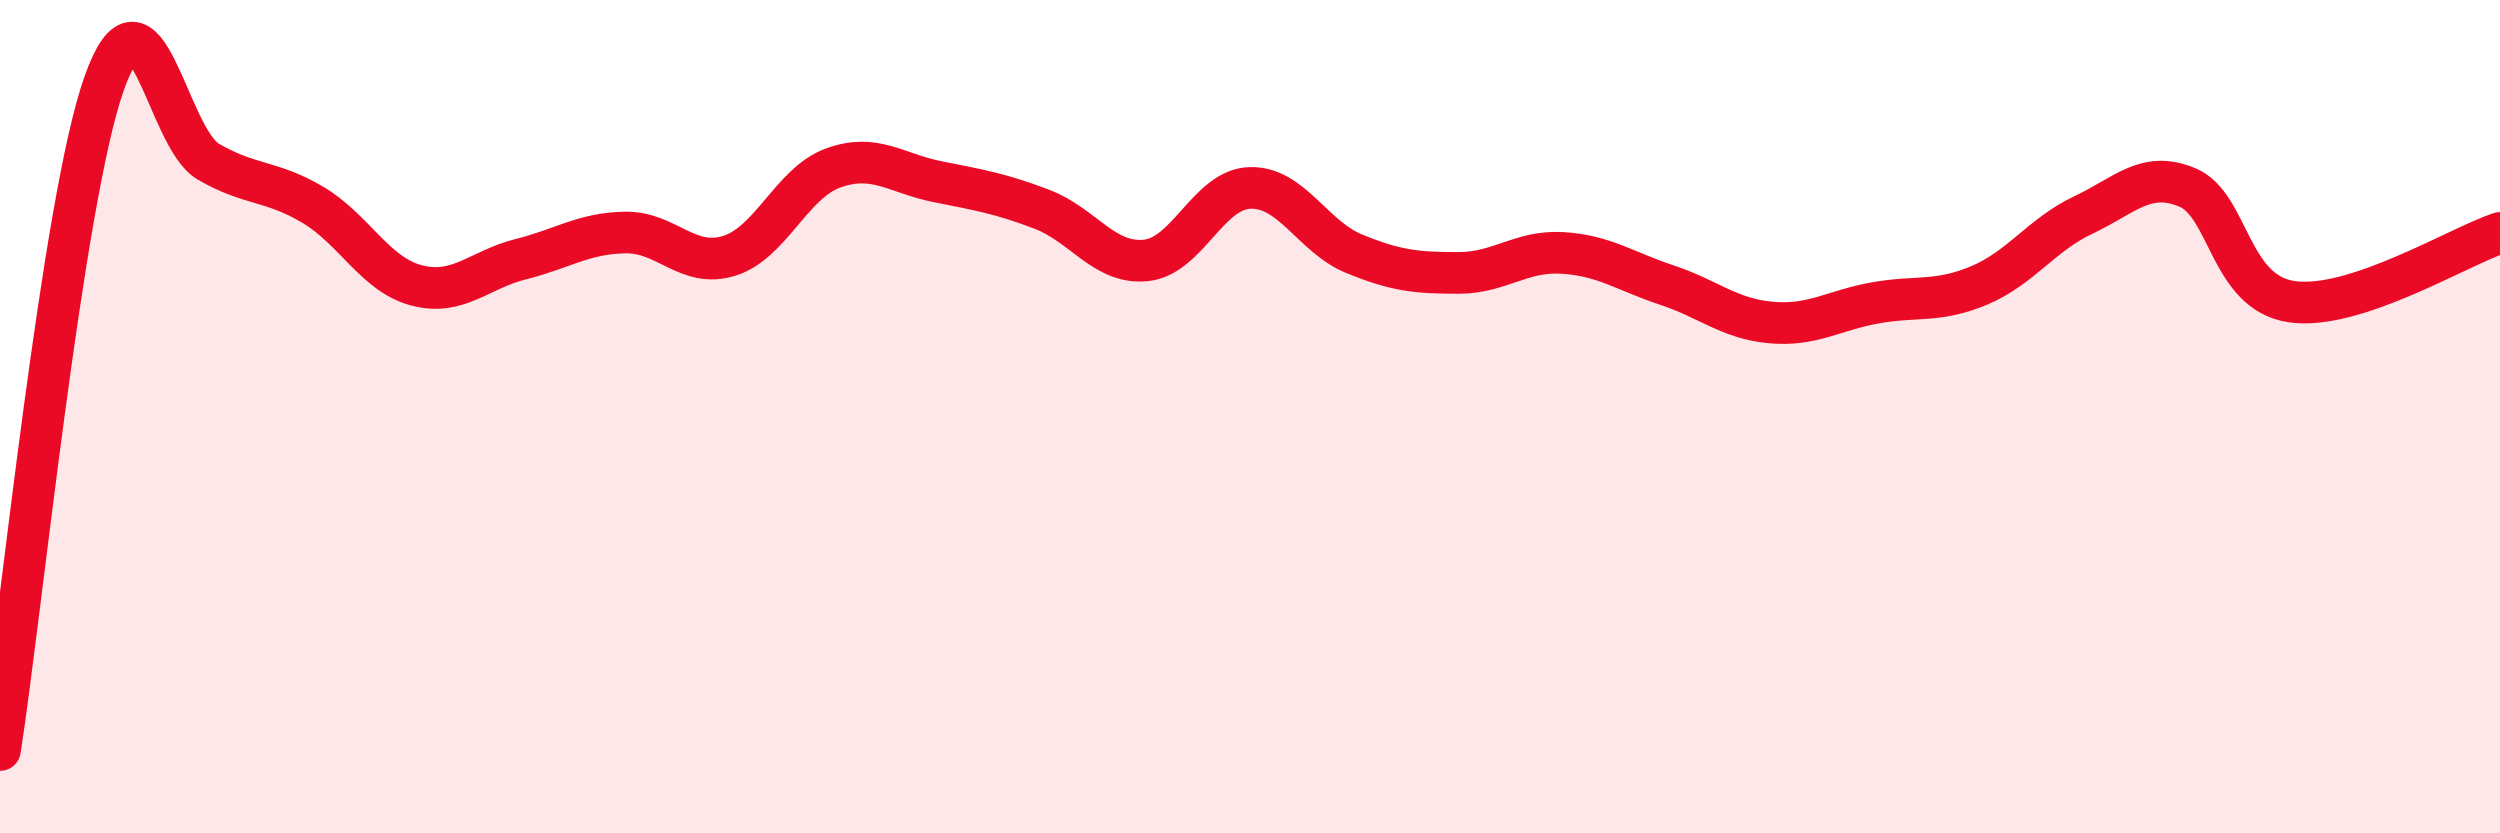
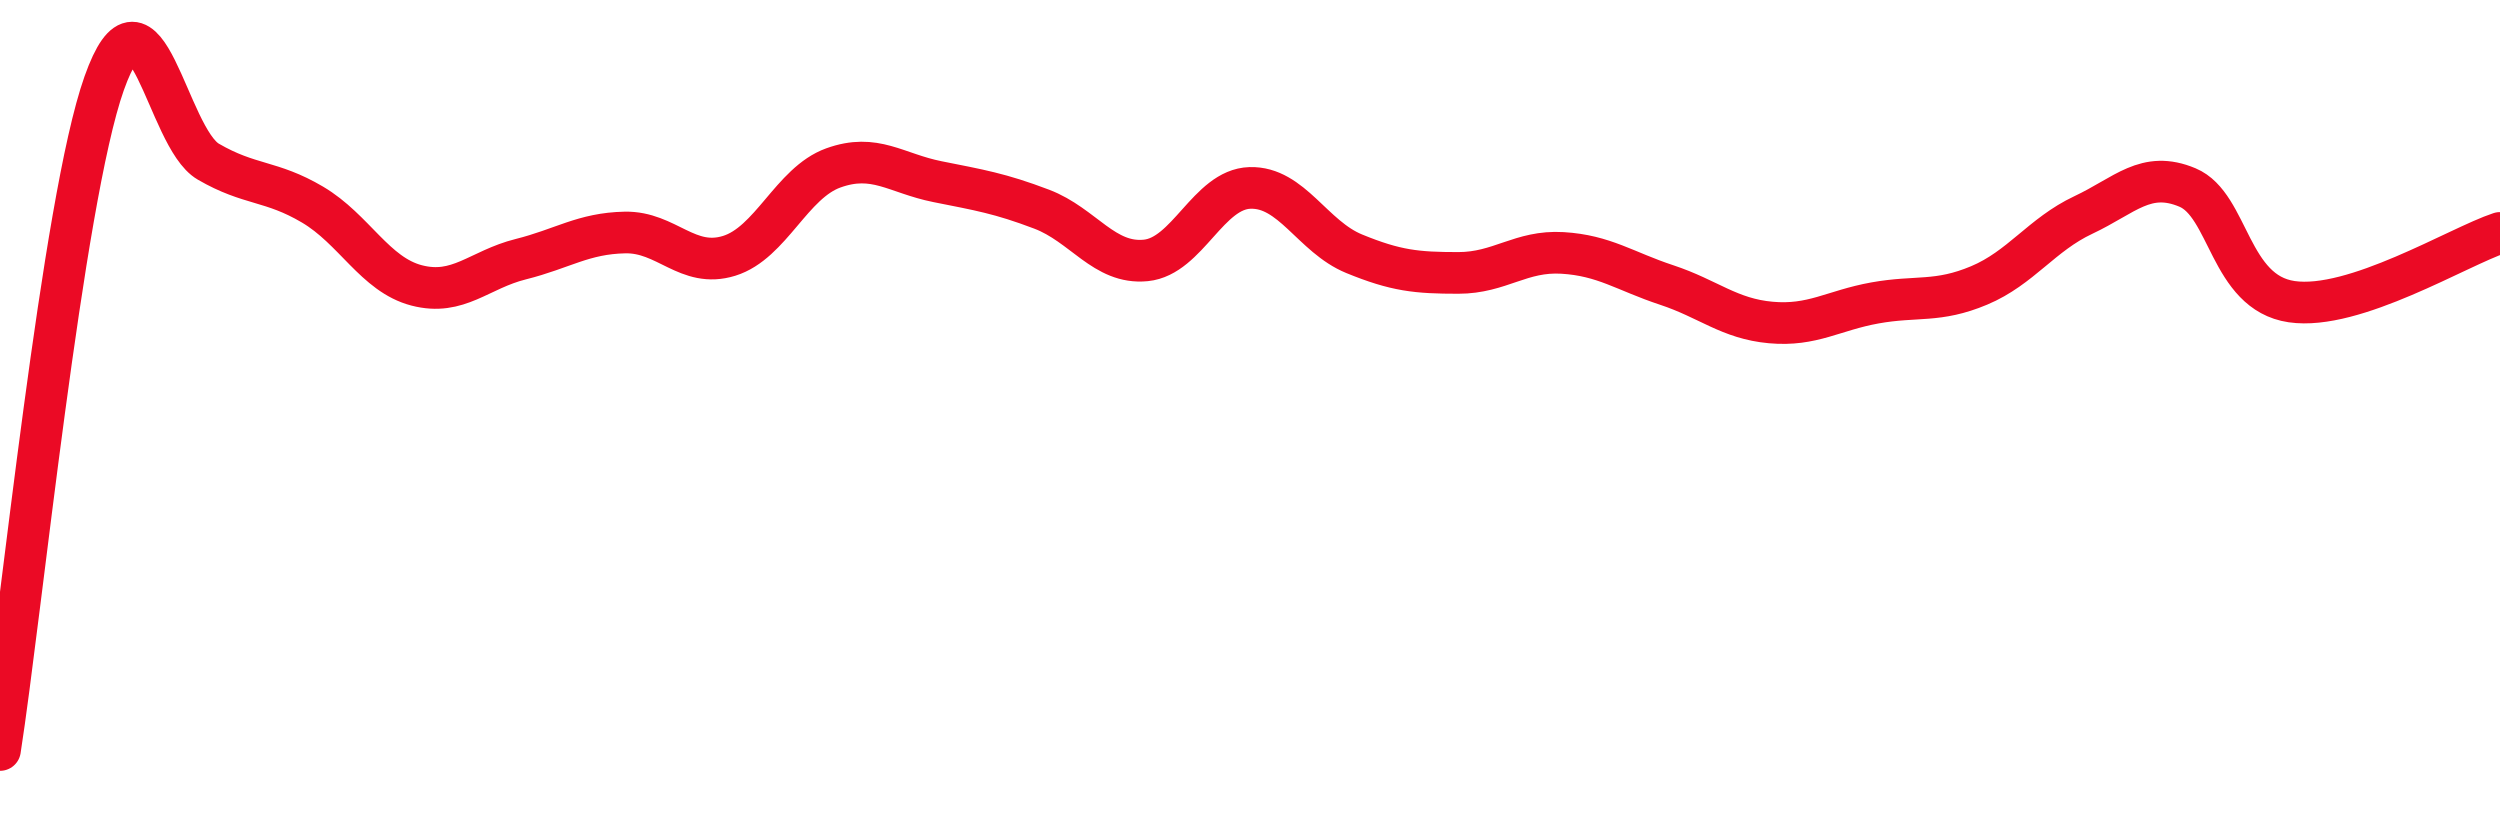
<svg xmlns="http://www.w3.org/2000/svg" width="60" height="20" viewBox="0 0 60 20">
-   <path d="M 0,18 C 0.5,14.8 1.5,4.82 2.5,2 C 3.5,-0.82 4,3.3 5,3.88 C 6,4.46 6.5,4.32 7.5,4.91 C 8.5,5.5 9,6.59 10,6.85 C 11,7.11 11.5,6.47 12.5,6.22 C 13.5,5.97 14,5.6 15,5.58 C 16,5.56 16.5,6.45 17.5,6.14 C 18.5,5.83 19,4.39 20,4.03 C 21,3.67 21.5,4.16 22.5,4.36 C 23.5,4.56 24,4.64 25,5.02 C 26,5.4 26.5,6.35 27.5,6.25 C 28.5,6.15 29,4.54 30,4.51 C 31,4.48 31.5,5.68 32.5,6.09 C 33.5,6.5 34,6.55 35,6.55 C 36,6.55 36.5,6.01 37.5,6.07 C 38.5,6.13 39,6.51 40,6.84 C 41,7.17 41.5,7.65 42.5,7.74 C 43.5,7.83 44,7.45 45,7.27 C 46,7.09 46.5,7.27 47.5,6.85 C 48.5,6.43 49,5.63 50,5.16 C 51,4.69 51.5,4.08 52.5,4.5 C 53.5,4.92 53.5,7.02 55,7.24 C 56.5,7.46 59,5.92 60,5.59L60 20L0 20Z" fill="#EB0A25" opacity="0.1" stroke-linecap="round" stroke-linejoin="round" />
  <path d="M 0,18 C 0.5,14.8 1.5,4.82 2.5,2 C 3.5,-0.82 4,3.3 5,3.88 C 6,4.46 6.5,4.32 7.5,4.91 C 8.5,5.5 9,6.59 10,6.85 C 11,7.11 11.5,6.47 12.5,6.22 C 13.5,5.97 14,5.6 15,5.58 C 16,5.56 16.5,6.45 17.5,6.14 C 18.5,5.83 19,4.39 20,4.03 C 21,3.67 21.5,4.16 22.5,4.36 C 23.5,4.56 24,4.64 25,5.02 C 26,5.4 26.5,6.35 27.5,6.25 C 28.5,6.15 29,4.54 30,4.51 C 31,4.48 31.5,5.68 32.5,6.09 C 33.5,6.5 34,6.55 35,6.55 C 36,6.55 36.5,6.01 37.5,6.07 C 38.5,6.13 39,6.51 40,6.84 C 41,7.17 41.5,7.65 42.5,7.74 C 43.5,7.83 44,7.45 45,7.27 C 46,7.09 46.5,7.27 47.5,6.85 C 48.5,6.43 49,5.63 50,5.16 C 51,4.69 51.5,4.08 52.5,4.5 C 53.5,4.92 53.5,7.02 55,7.24 C 56.5,7.46 59,5.92 60,5.59" stroke="#EB0A25" stroke-width="1" fill="none" stroke-linecap="round" stroke-linejoin="round" />
</svg>